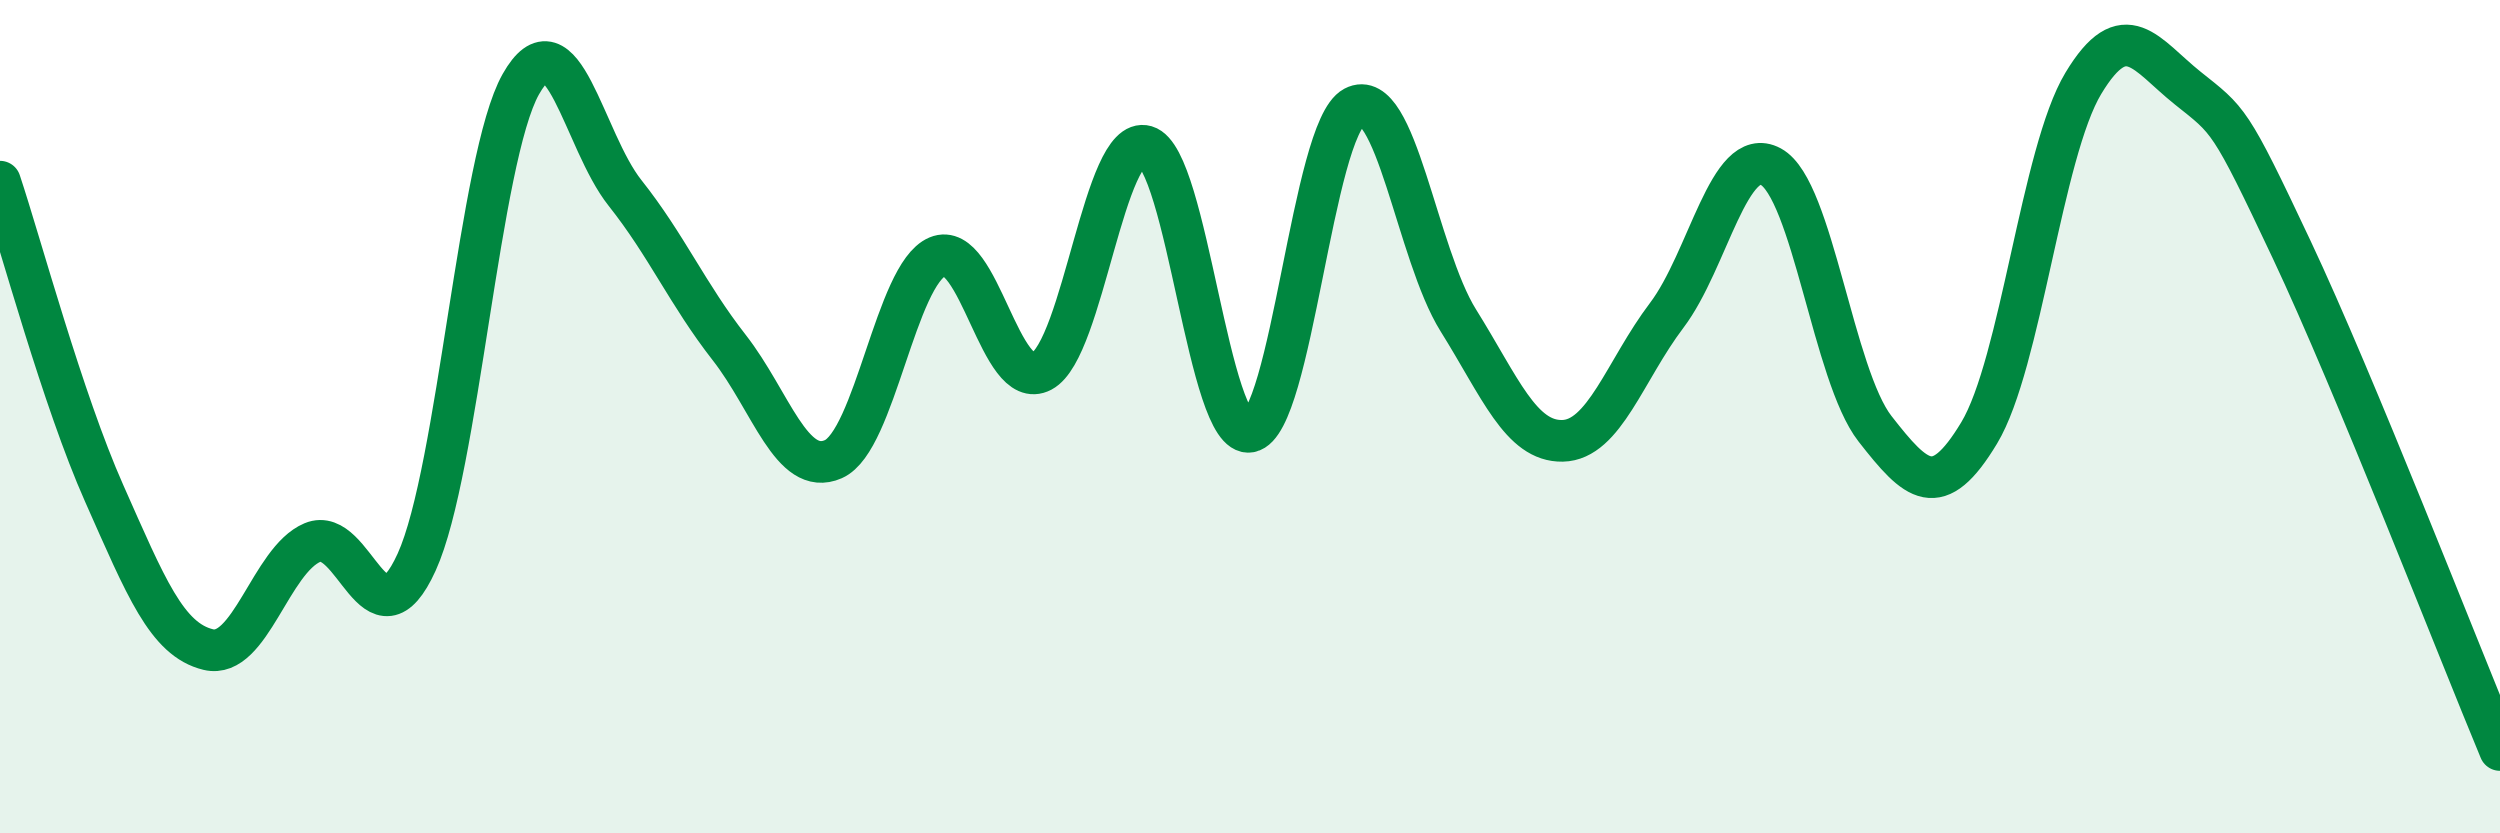
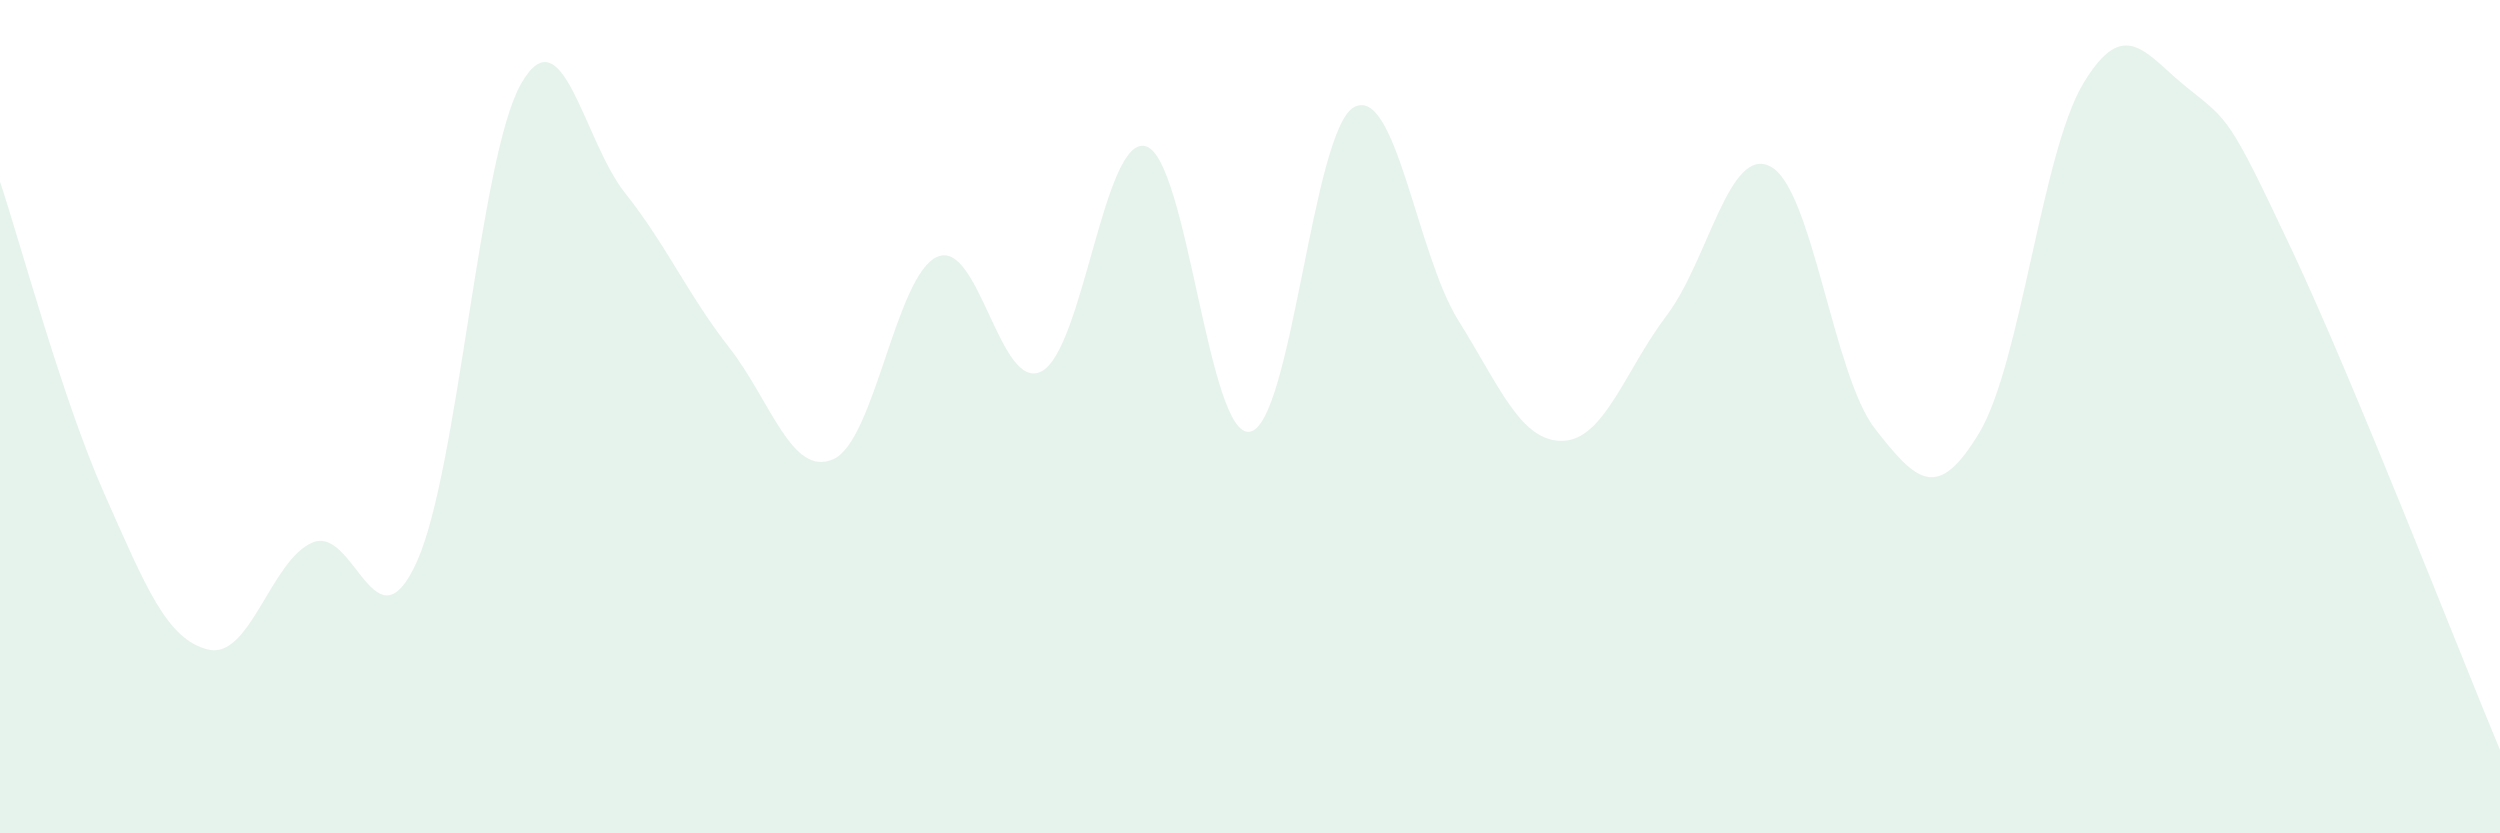
<svg xmlns="http://www.w3.org/2000/svg" width="60" height="20" viewBox="0 0 60 20">
  <path d="M 0,4.36 C 0.5,5.86 1.5,9.59 2.5,11.84 C 3.5,14.09 4,15.35 5,15.59 C 6,15.83 6.5,13.44 7.5,13.02 C 8.5,12.6 9,15.69 10,13.49 C 11,11.29 11.5,3.79 12.5,2.02 C 13.5,0.25 14,3.37 15,4.63 C 16,5.89 16.5,7.06 17.5,8.34 C 18.5,9.62 19,11.46 20,11.02 C 21,10.58 21.5,6.58 22.5,6.16 C 23.5,5.74 24,9.44 25,8.91 C 26,8.38 26.5,3.22 27.5,3.51 C 28.5,3.8 29,10.55 30,10.36 C 31,10.17 31.5,3.1 32.5,2.57 C 33.5,2.04 34,6.09 35,7.69 C 36,9.29 36.5,10.6 37.5,10.58 C 38.5,10.56 39,8.89 40,7.57 C 41,6.25 41.5,3.46 42.5,4 C 43.5,4.54 44,9.01 45,10.29 C 46,11.57 46.5,12.05 47.5,10.39 C 48.5,8.73 49,3.66 50,2 C 51,0.34 51.5,1.31 52.5,2.11 C 53.5,2.91 53.5,2.81 55,5.99 C 56.5,9.17 59,15.6 60,18L60 20L0 20Z" fill="#008740" opacity="0.1" stroke-linecap="round" stroke-linejoin="round" />
-   <path d="M 0,4.36 C 0.5,5.86 1.5,9.59 2.5,11.84 C 3.5,14.09 4,15.35 5,15.59 C 6,15.83 6.5,13.44 7.5,13.02 C 8.5,12.6 9,15.69 10,13.49 C 11,11.29 11.5,3.79 12.5,2.02 C 13.5,0.25 14,3.37 15,4.63 C 16,5.89 16.5,7.06 17.5,8.34 C 18.5,9.62 19,11.46 20,11.02 C 21,10.58 21.5,6.58 22.5,6.16 C 23.5,5.74 24,9.44 25,8.91 C 26,8.38 26.5,3.22 27.5,3.51 C 28.5,3.8 29,10.55 30,10.36 C 31,10.17 31.5,3.1 32.5,2.57 C 33.5,2.04 34,6.09 35,7.69 C 36,9.29 36.5,10.6 37.5,10.58 C 38.5,10.56 39,8.89 40,7.57 C 41,6.25 41.5,3.46 42.5,4 C 43.5,4.54 44,9.01 45,10.29 C 46,11.57 46.5,12.05 47.5,10.39 C 48.5,8.73 49,3.66 50,2 C 51,0.34 51.5,1.31 52.5,2.11 C 53.5,2.91 53.5,2.81 55,5.99 C 56.5,9.17 59,15.6 60,18" stroke="#008740" stroke-width="1" fill="none" stroke-linecap="round" stroke-linejoin="round" />
</svg>